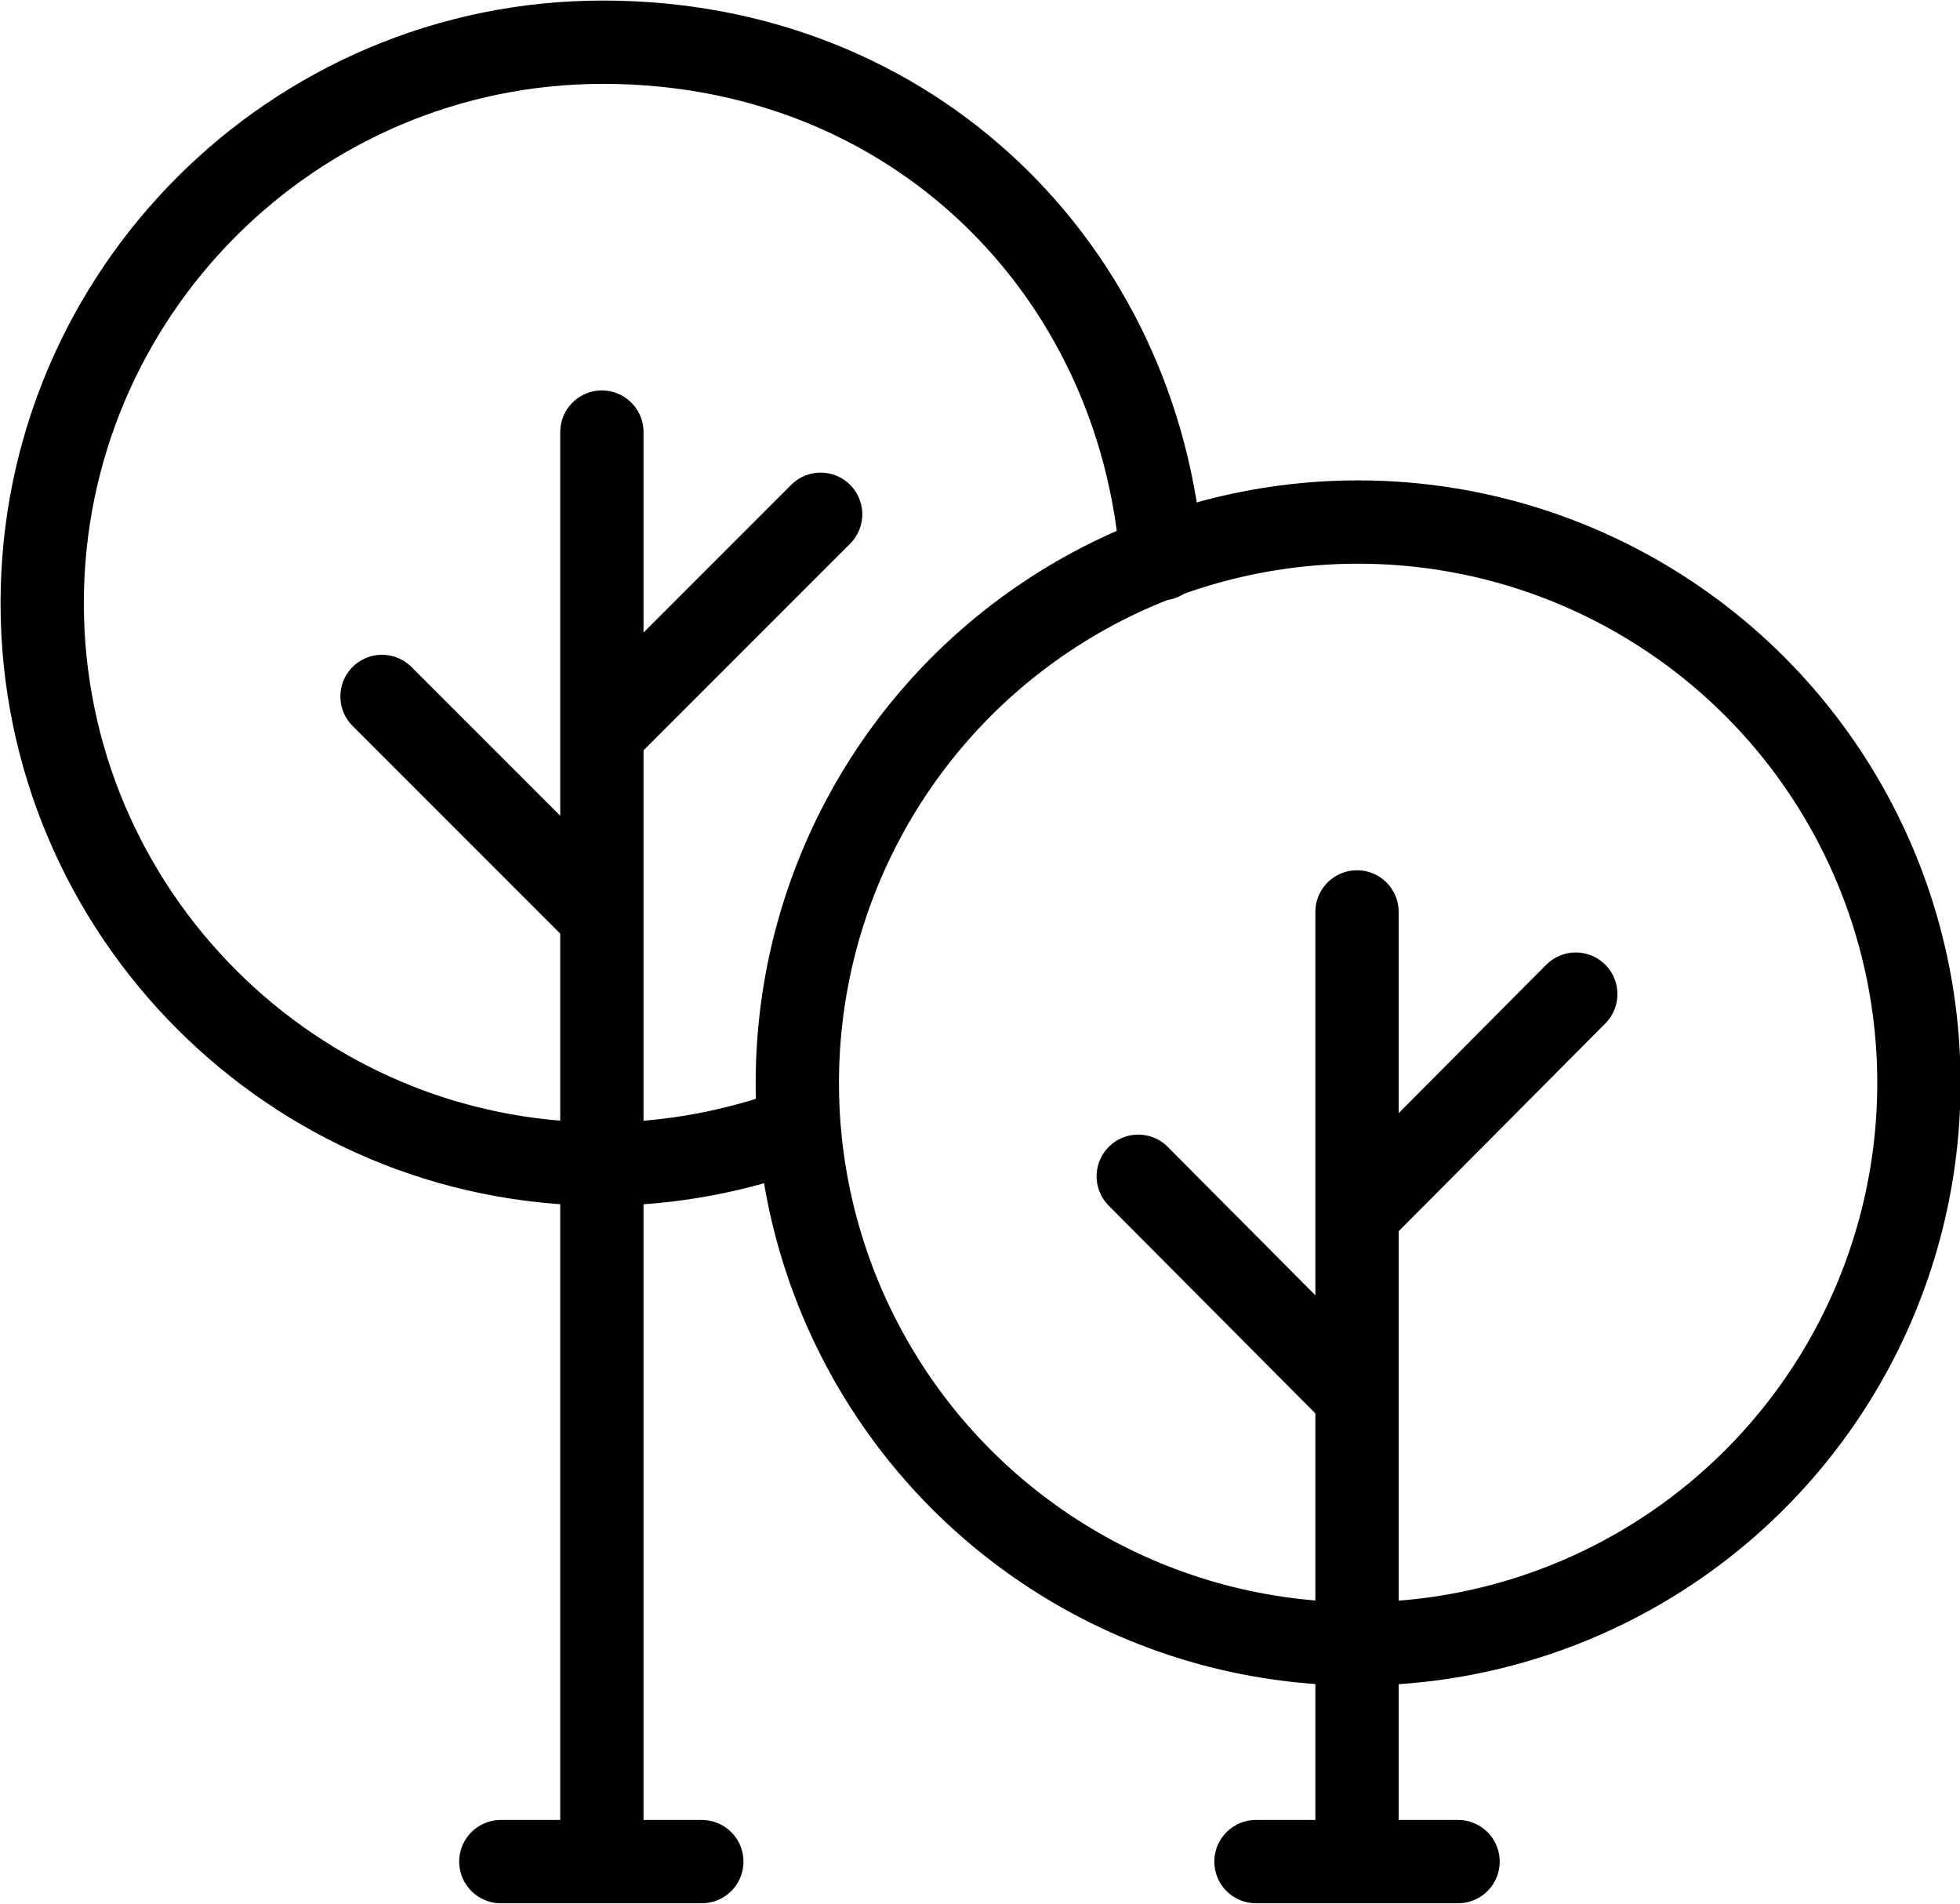
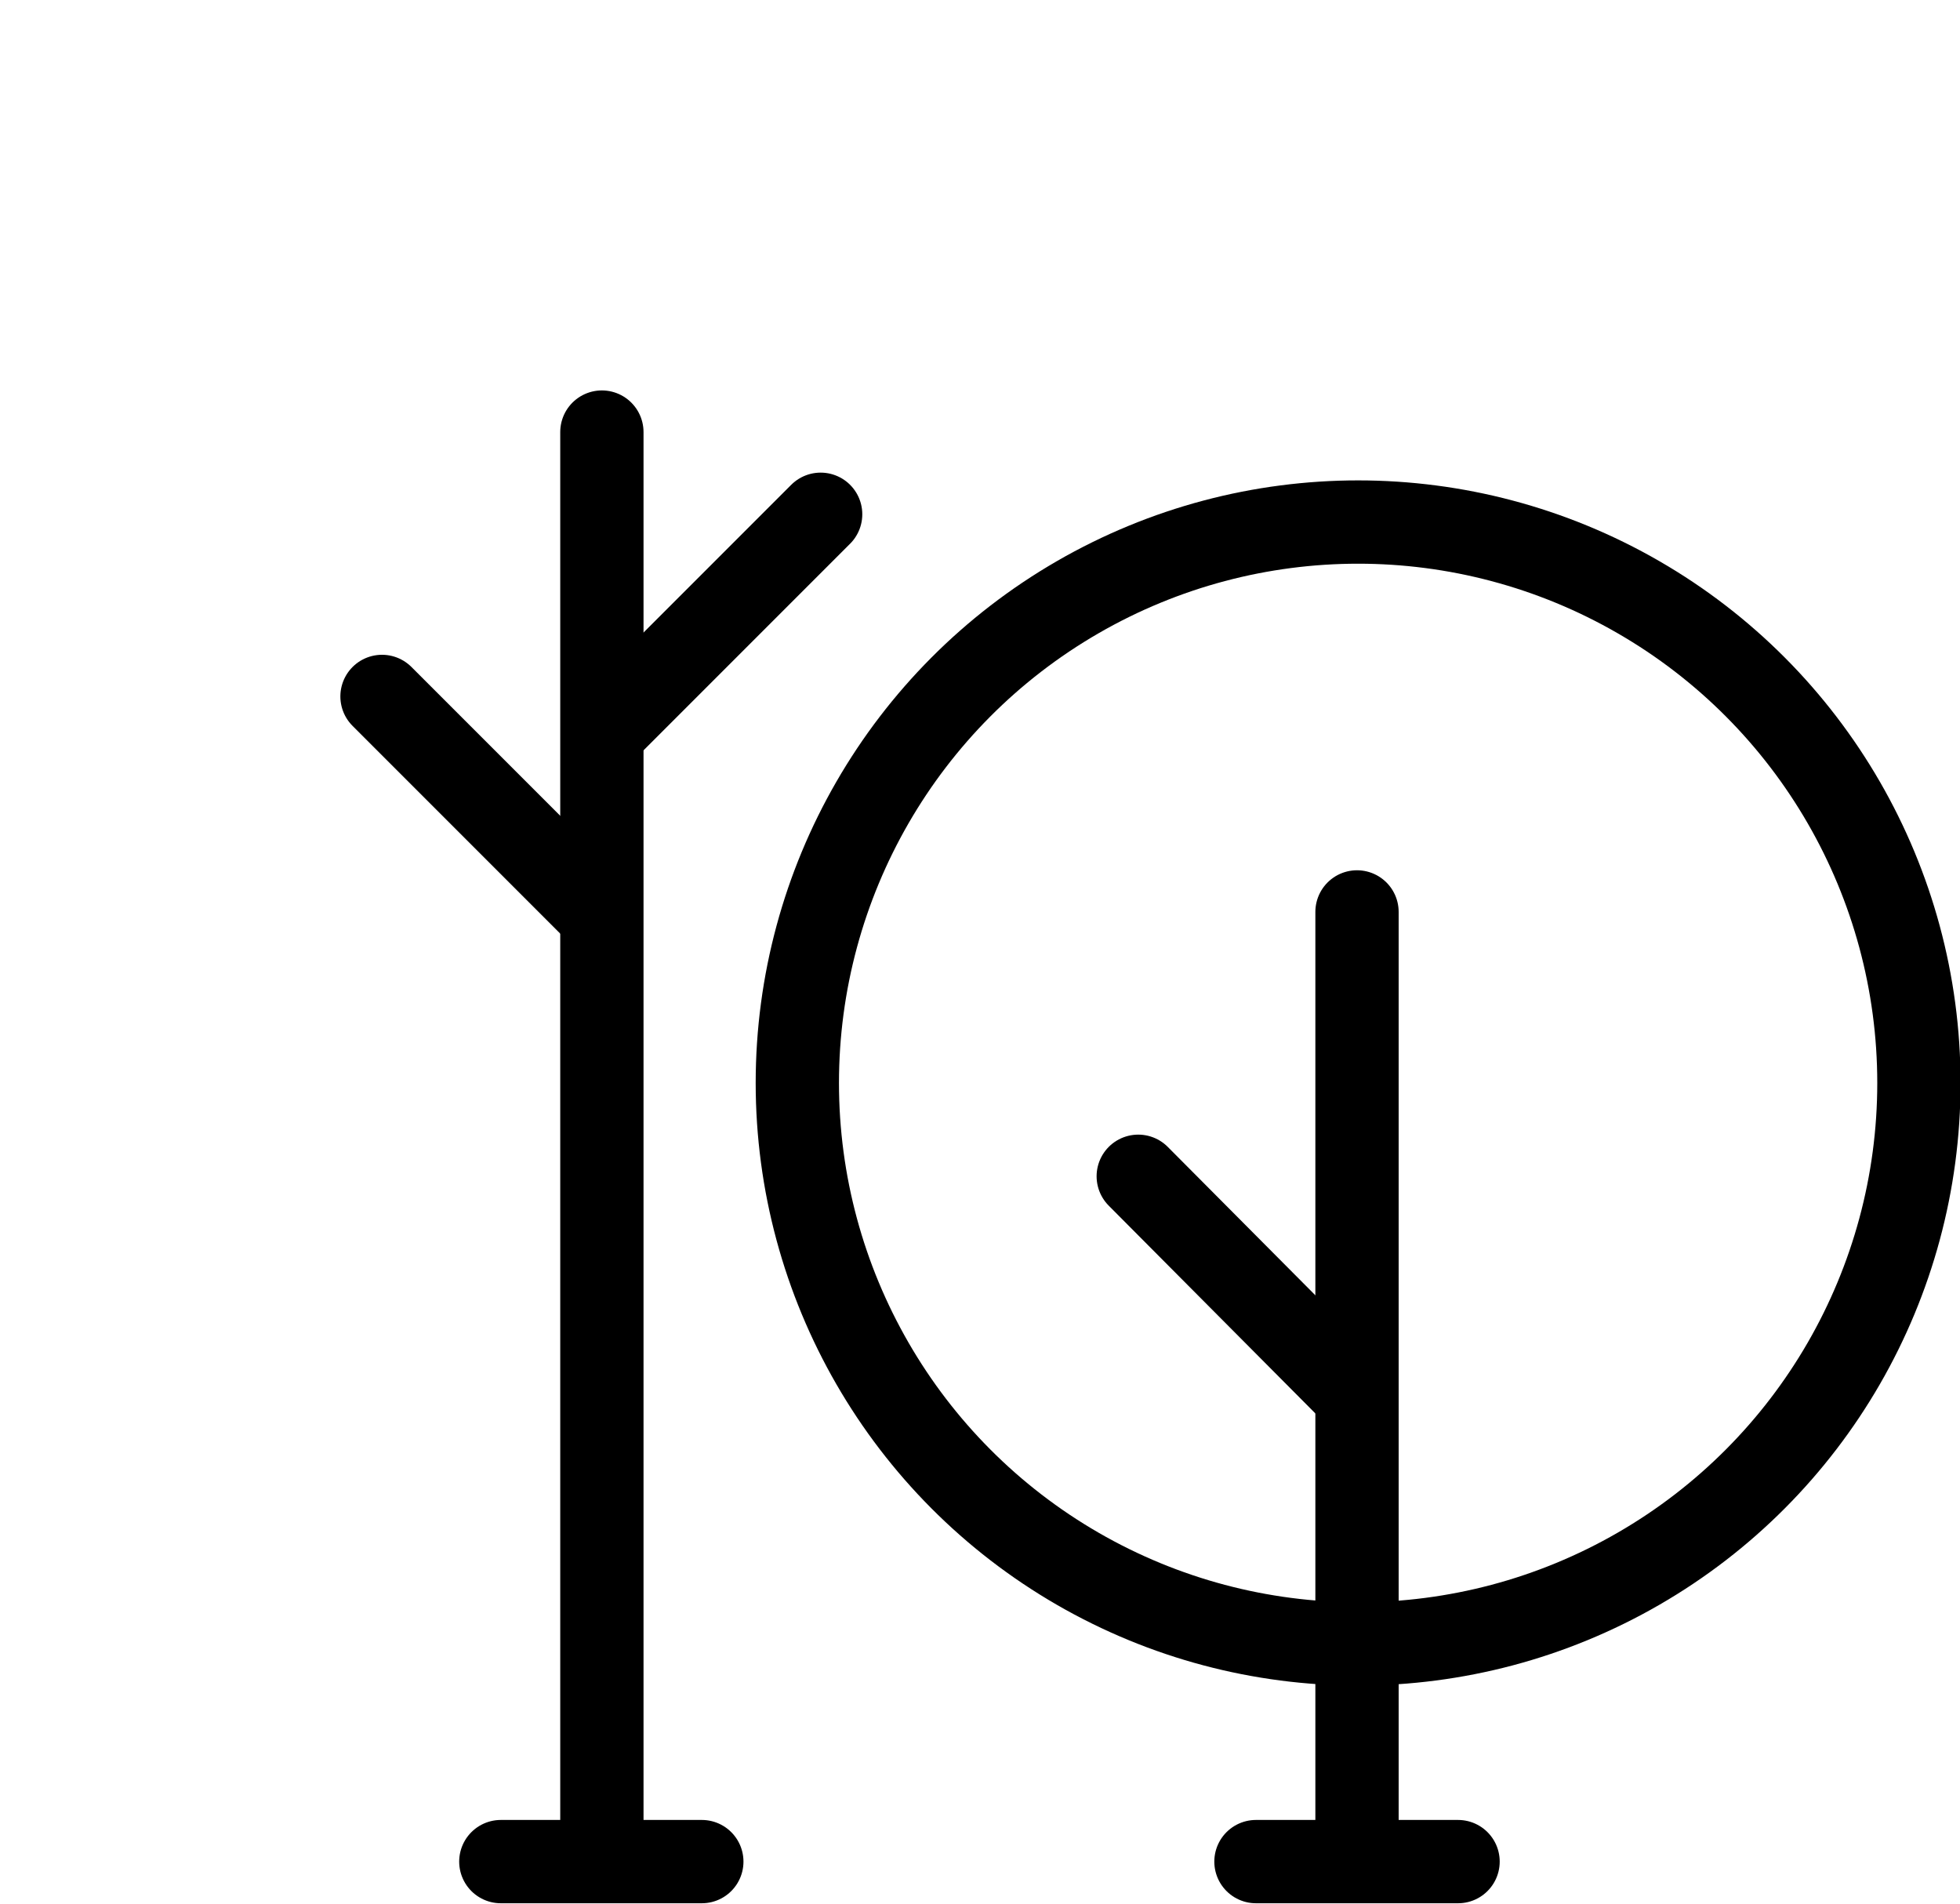
<svg xmlns="http://www.w3.org/2000/svg" viewBox="0 0 17.65 17.14" id="Layer_2">
  <defs>
    <style>.cls-1{fill:none;stroke:#000;stroke-linecap:round;stroke-linejoin:round;stroke-width:.75px;}</style>
  </defs>
  <g id="Layer_1-2">
    <circle r="5.05" cy="9.75" cx="12.23" class="cls-1" />
    <line y2="16.76" x2="13.13" y1="16.76" x1="11.31" class="cls-1" />
    <line y2="16.6" x2="12.22" y1="8.21" x1="12.22" class="cls-1" />
    <line y2="12.53" x2="12.18" y1="10.59" x1="10.25" class="cls-1" />
-     <line y2="10.89" x2="12.26" y1="8.95" x1="14.19" class="cls-1" />
-     <path d="M7.19,10.16c-.55.2-1.14.32-1.76.32C2.64,10.48.38,8.21.38,5.43S2.64.38,5.43.38s4.83,2.05,5.03,4.65" class="cls-1" />
    <line y2="16.76" x2="6.32" y1="16.76" x1="4.51" class="cls-1" />
    <line y2="16.6" x2="5.42" y1="3.89" x1="5.42" class="cls-1" />
    <line y2="8.21" x2="5.38" y1="6.27" x1="3.44" class="cls-1" />
    <line y2="6.57" x2="5.45" y1="4.63" x1="7.39" class="cls-1" />
  </g>
</svg>